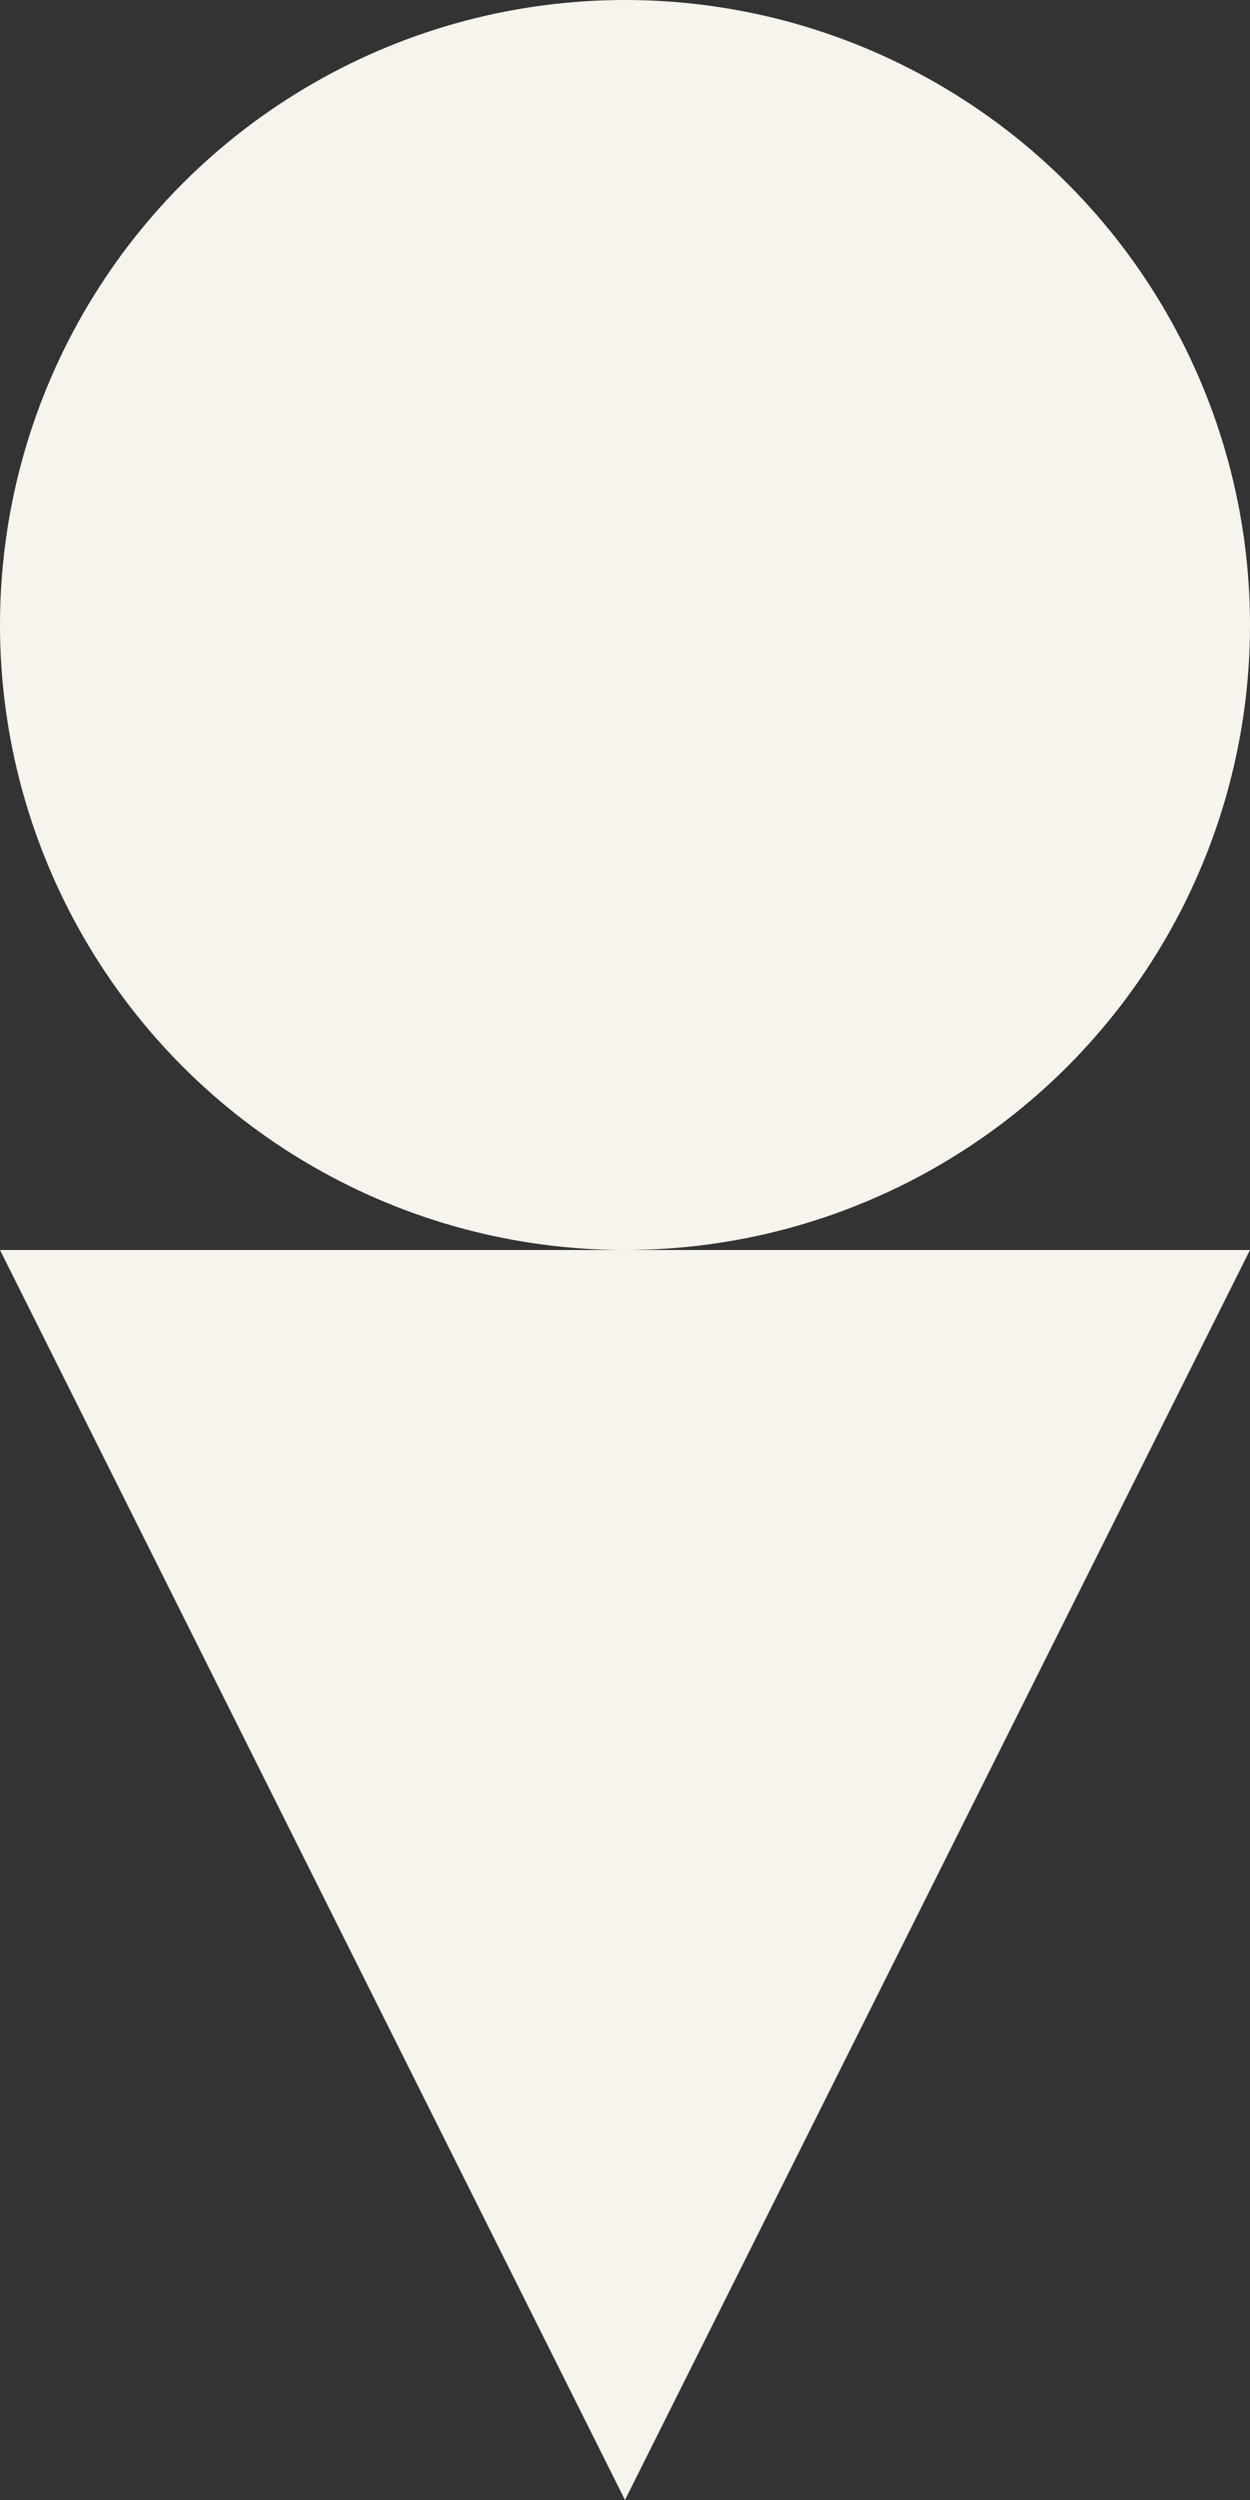
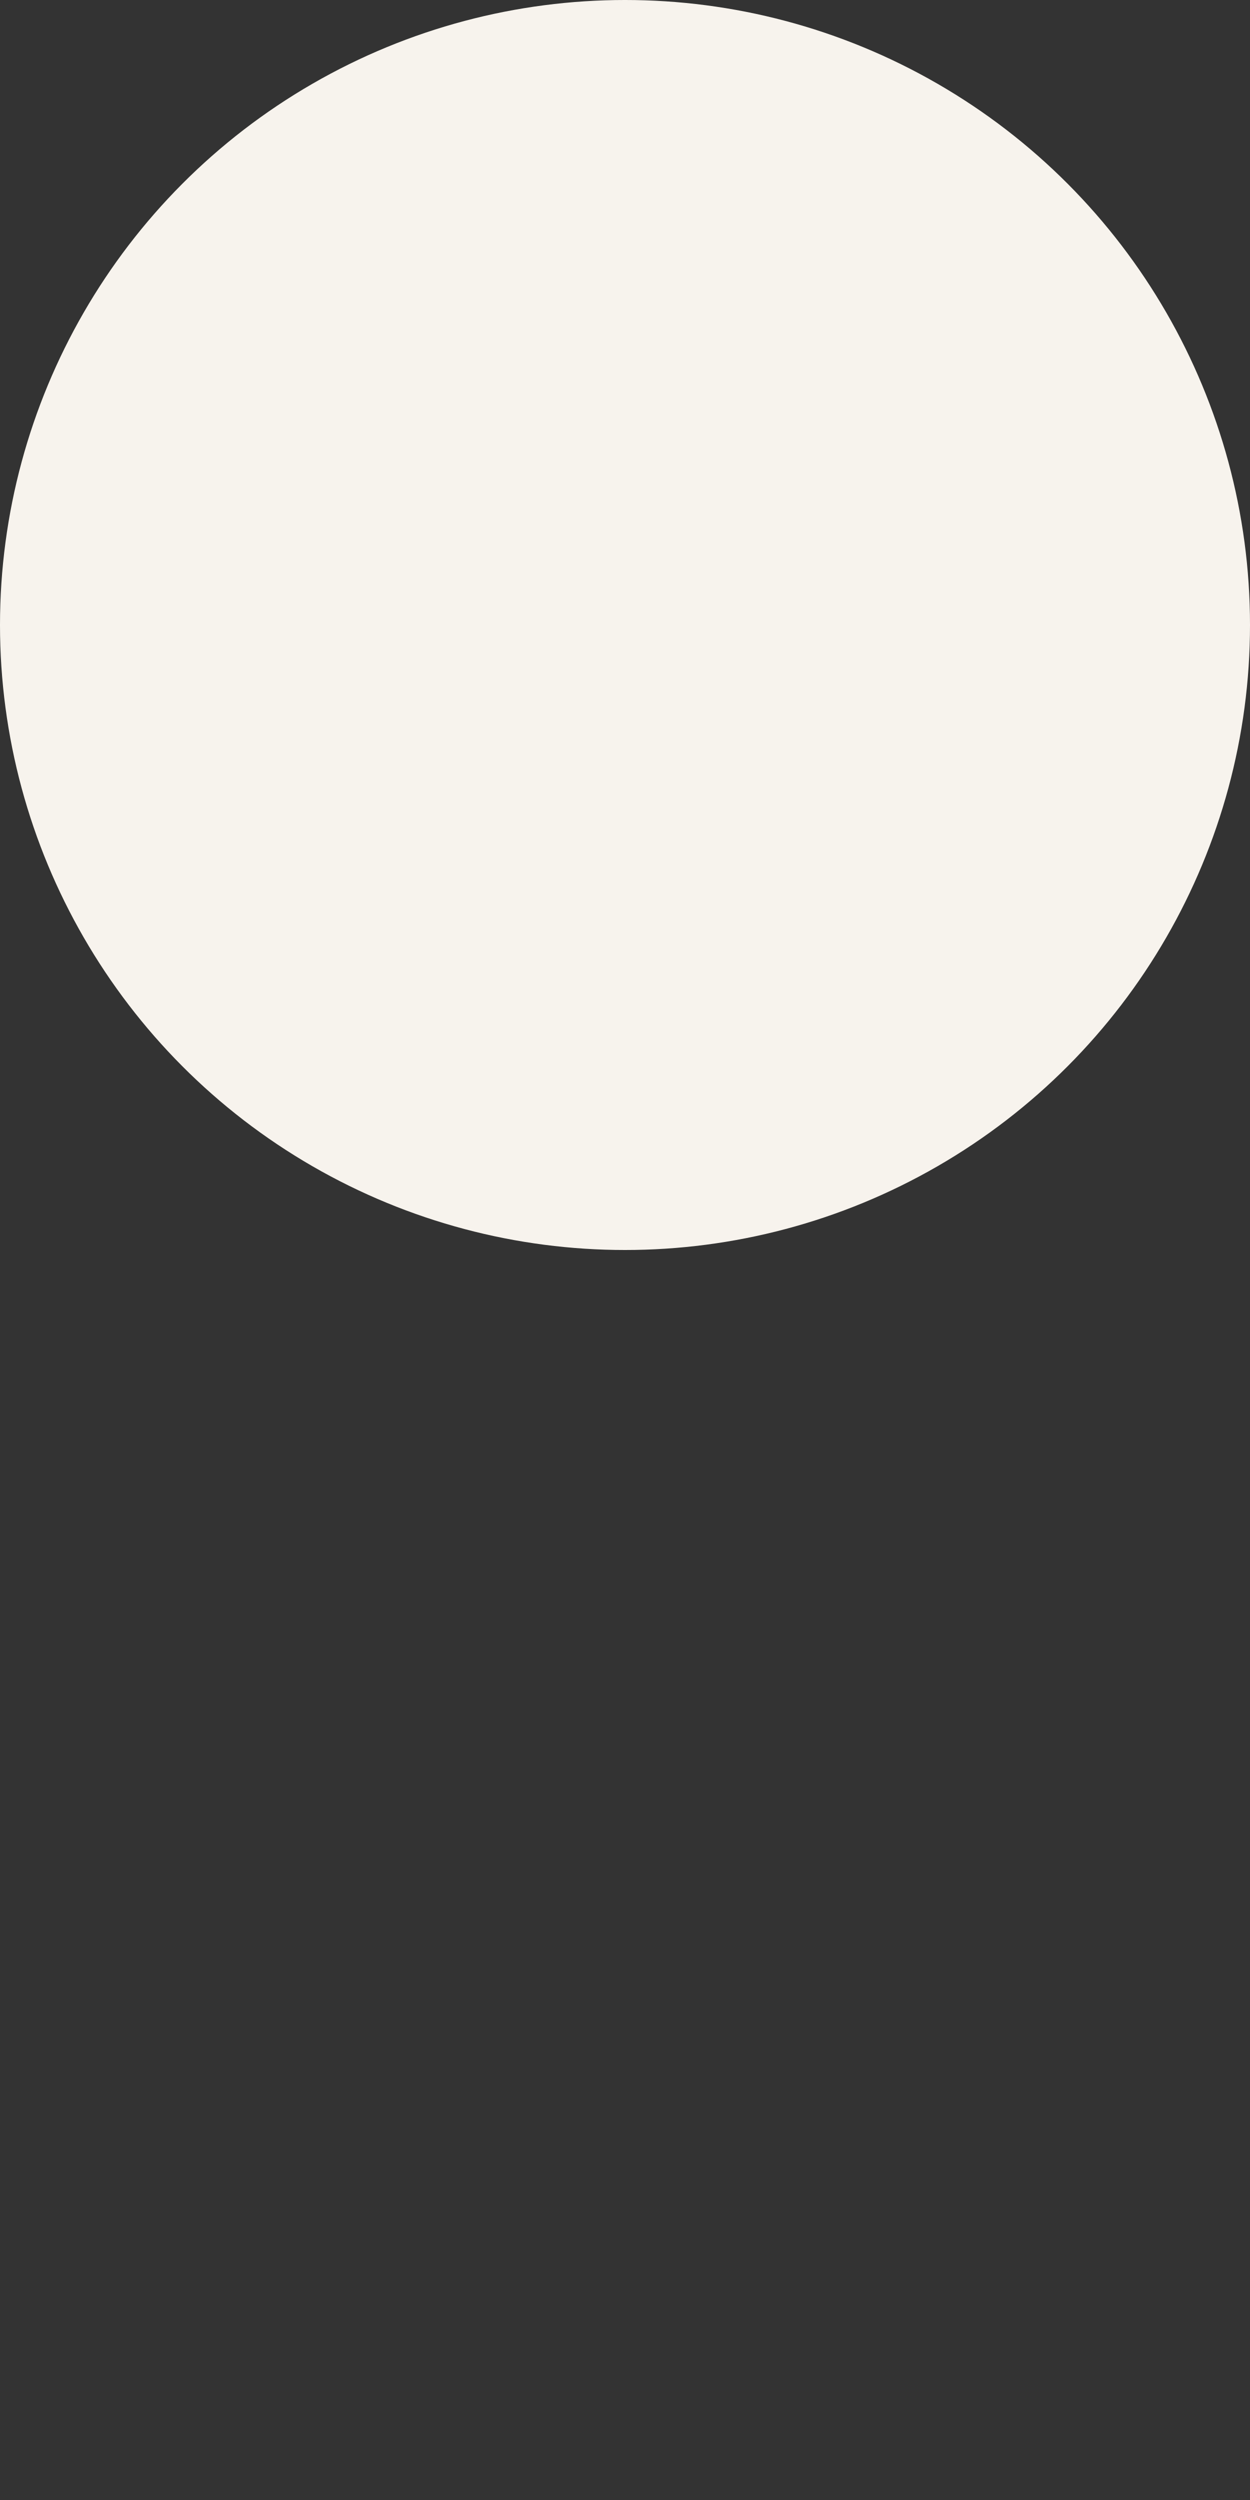
<svg xmlns="http://www.w3.org/2000/svg" width="12px" height="24px" viewBox="0 0 12 24" version="1.1">
  <rect x="0" y="0" width="12" height="24" fill="#333333" stroke="none" />
  <title>Icon / CT</title>
  <g id="Icon-/-CT" stroke="none" stroke-width="1" fill="none" fill-rule="evenodd">
    <g id="Icons-/-Triangle" transform="translate(-0, 12)" fill="#F7F3ED">
-       <polygon transform="translate(6, 6) rotate(180) translate(-6, -6)" points="6 0 12 12 1.77635684e-15 12" />
-     </g>
+       </g>
    <g id="Icons-/-TOval" fill="#F7F3ED">
      <circle cx="6" cy="6" r="6" />
    </g>
  </g>
</svg>